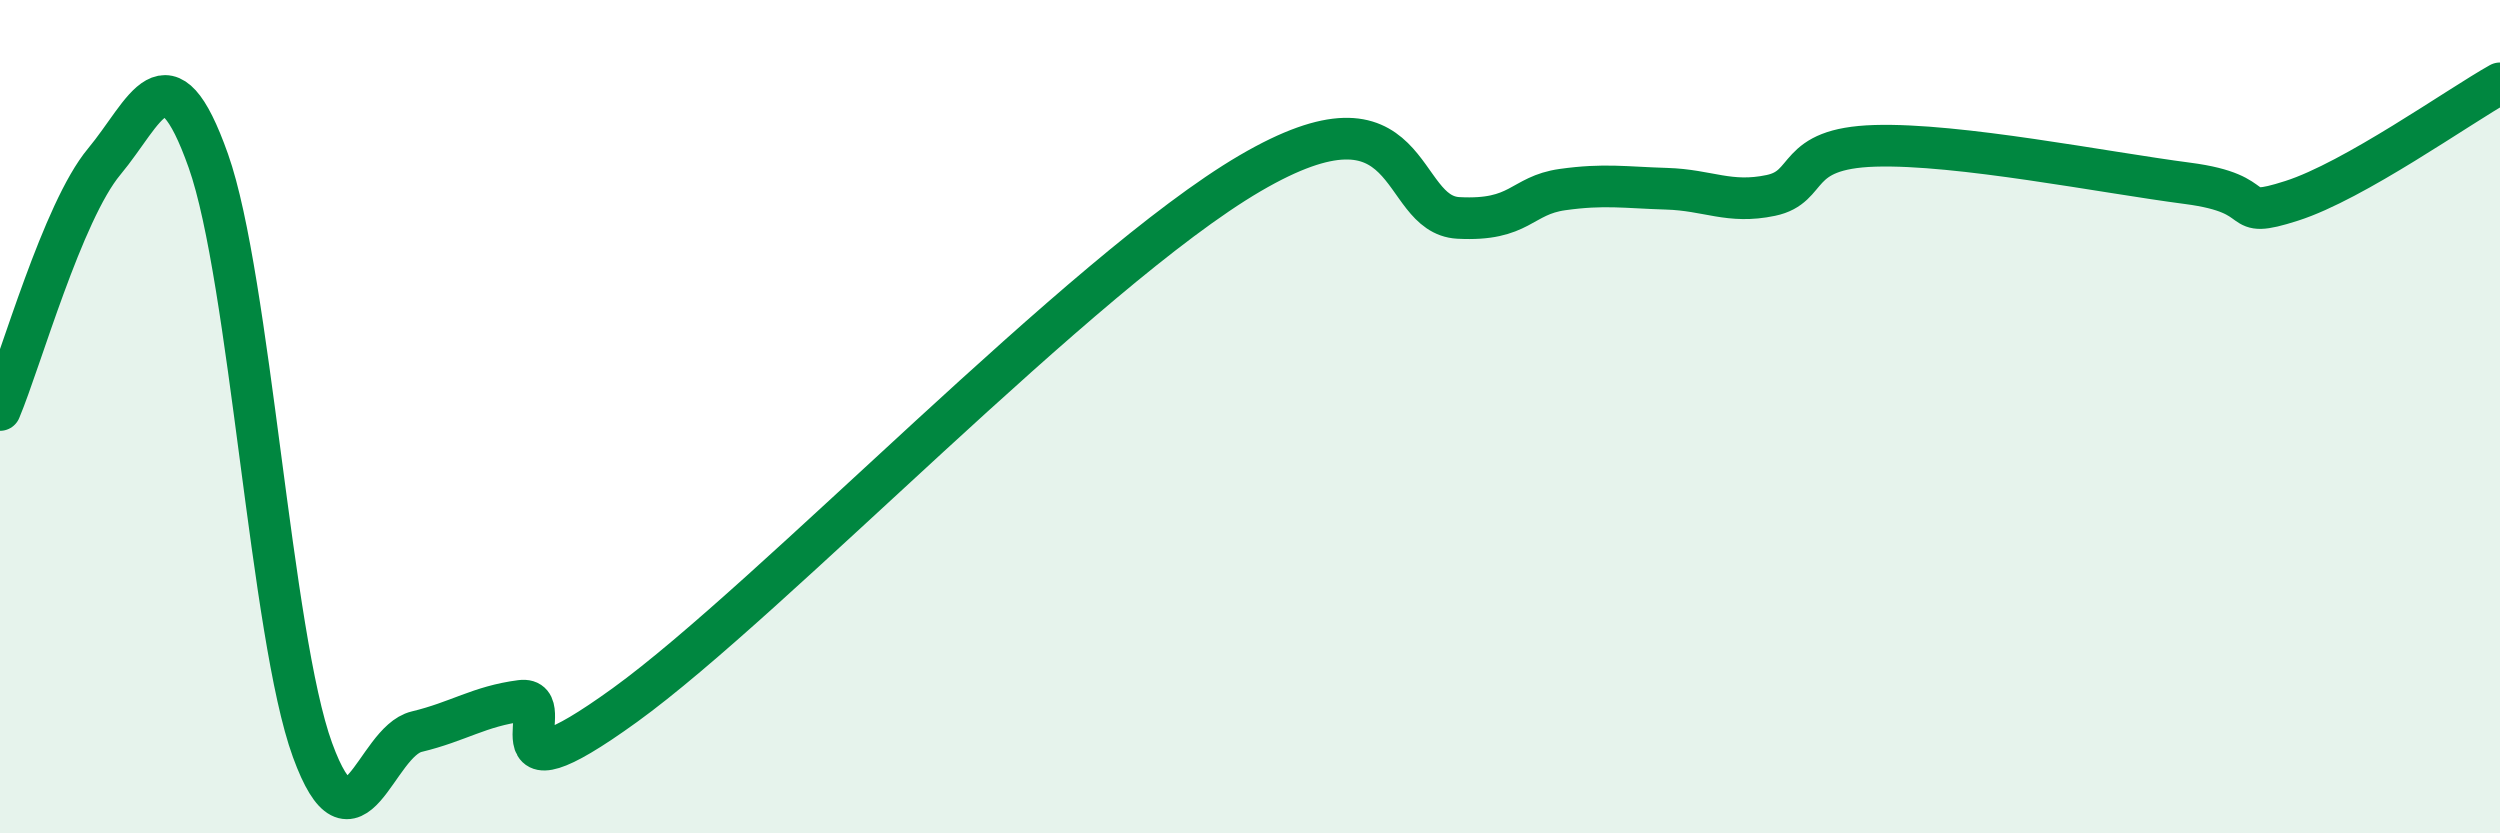
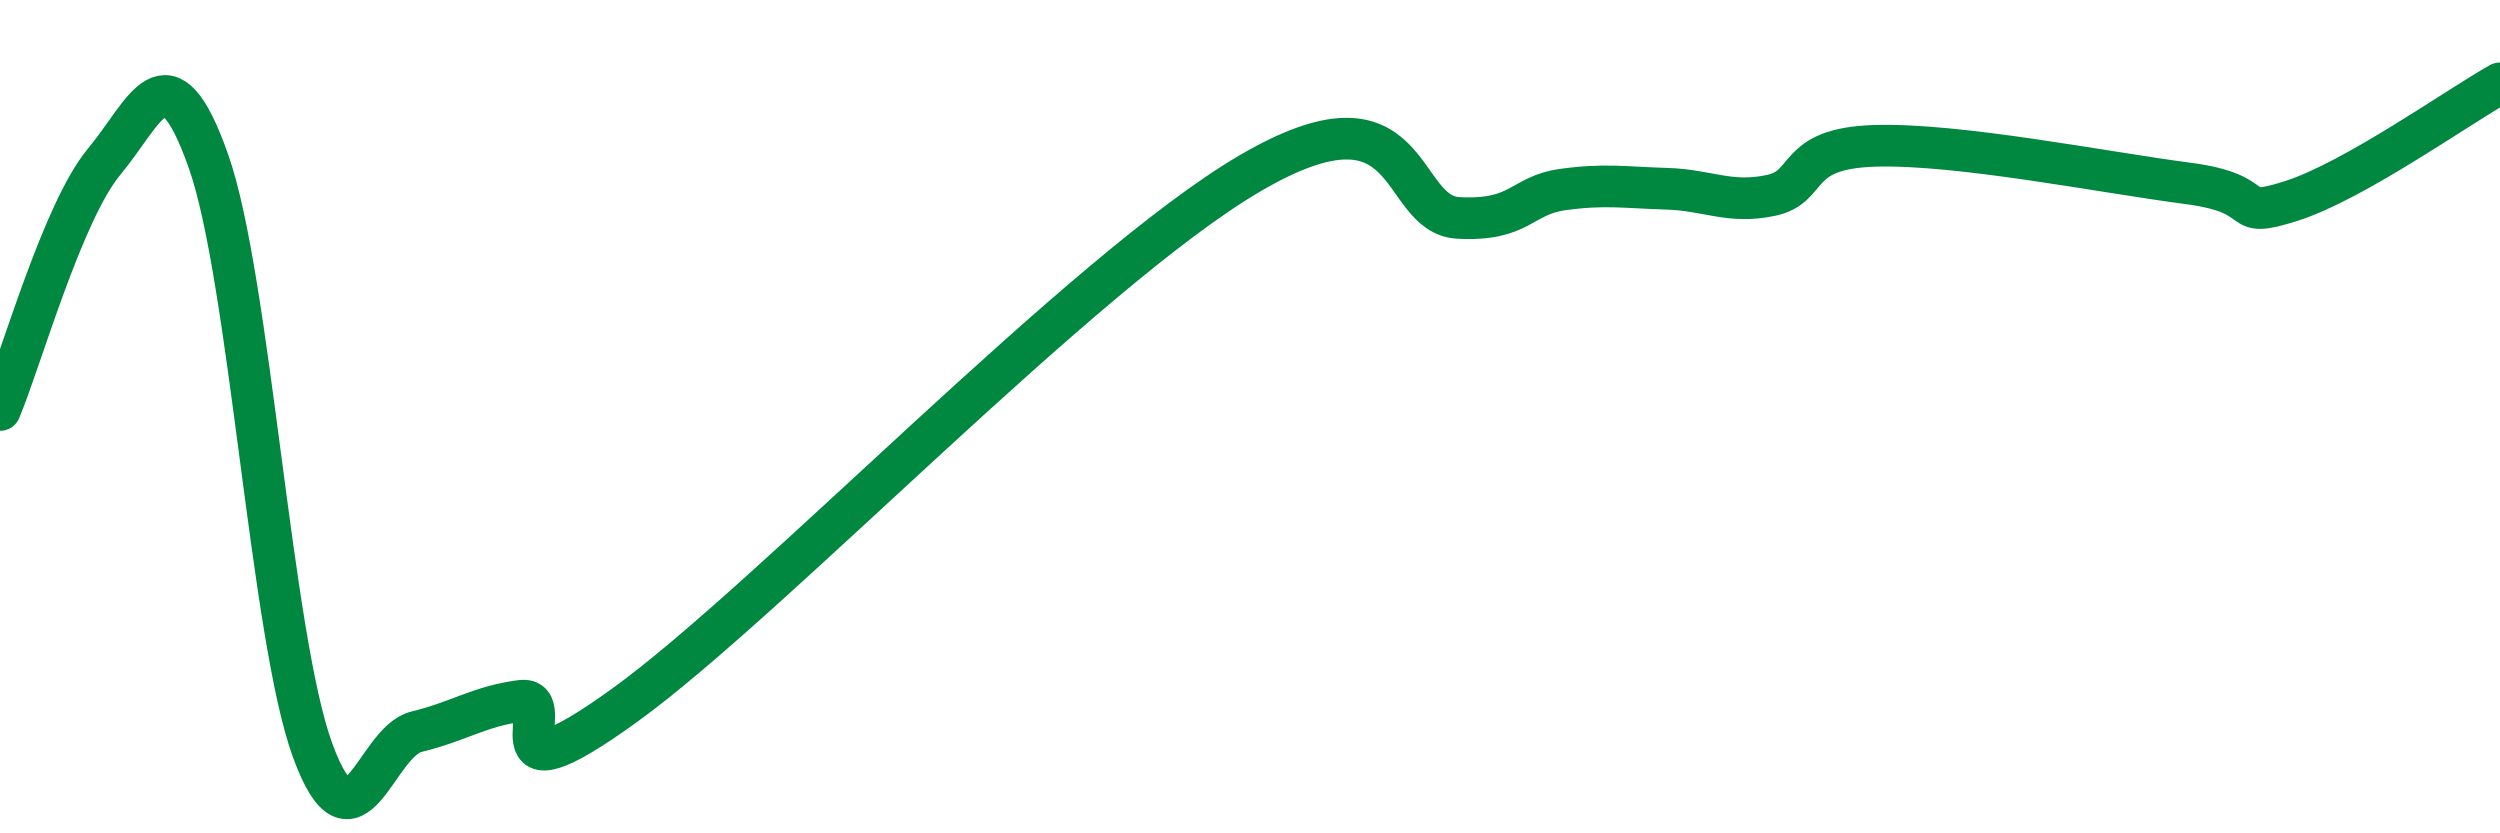
<svg xmlns="http://www.w3.org/2000/svg" width="60" height="20" viewBox="0 0 60 20">
-   <path d="M 0,9.84 C 0.5,8.65 1.5,5.08 2.5,3.88 C 3.5,2.68 4,1.04 5,3.86 C 6,6.68 6.5,15.26 7.5,18 C 8.5,20.74 9,17.8 10,17.56 C 11,17.32 11.5,16.95 12.5,16.82 C 13.5,16.69 11.5,19.45 15,16.92 C 18.5,14.39 26,6.5 30,4.16 C 34,1.82 33.5,5.15 35,5.23 C 36.5,5.31 36.5,4.69 37.5,4.55 C 38.5,4.41 39,4.5 40,4.53 C 41,4.56 41.5,4.9 42.5,4.69 C 43.5,4.48 43,3.56 45,3.5 C 47,3.44 50.5,4.14 52.5,4.4 C 54.5,4.66 53.5,5.3 55,4.82 C 56.5,4.34 59,2.56 60,2L60 20L0 20Z" fill="#008740" opacity="0.1" stroke-linecap="round" stroke-linejoin="round" />
  <path d="M 0,9.84 C 0.5,8.65 1.5,5.08 2.5,3.88 C 3.5,2.68 4,1.04 5,3.86 C 6,6.68 6.5,15.26 7.5,18 C 8.5,20.74 9,17.8 10,17.56 C 11,17.32 11.5,16.95 12.5,16.82 C 13.5,16.69 11.5,19.45 15,16.92 C 18.5,14.39 26,6.5 30,4.16 C 34,1.82 33.5,5.15 35,5.23 C 36.5,5.31 36.5,4.69 37.5,4.55 C 38.5,4.41 39,4.5 40,4.53 C 41,4.56 41.5,4.9 42.5,4.69 C 43.5,4.48 43,3.56 45,3.5 C 47,3.44 50.5,4.14 52.5,4.4 C 54.5,4.66 53.5,5.3 55,4.82 C 56.5,4.34 59,2.56 60,2" stroke="#008740" stroke-width="1" fill="none" stroke-linecap="round" stroke-linejoin="round" />
</svg>